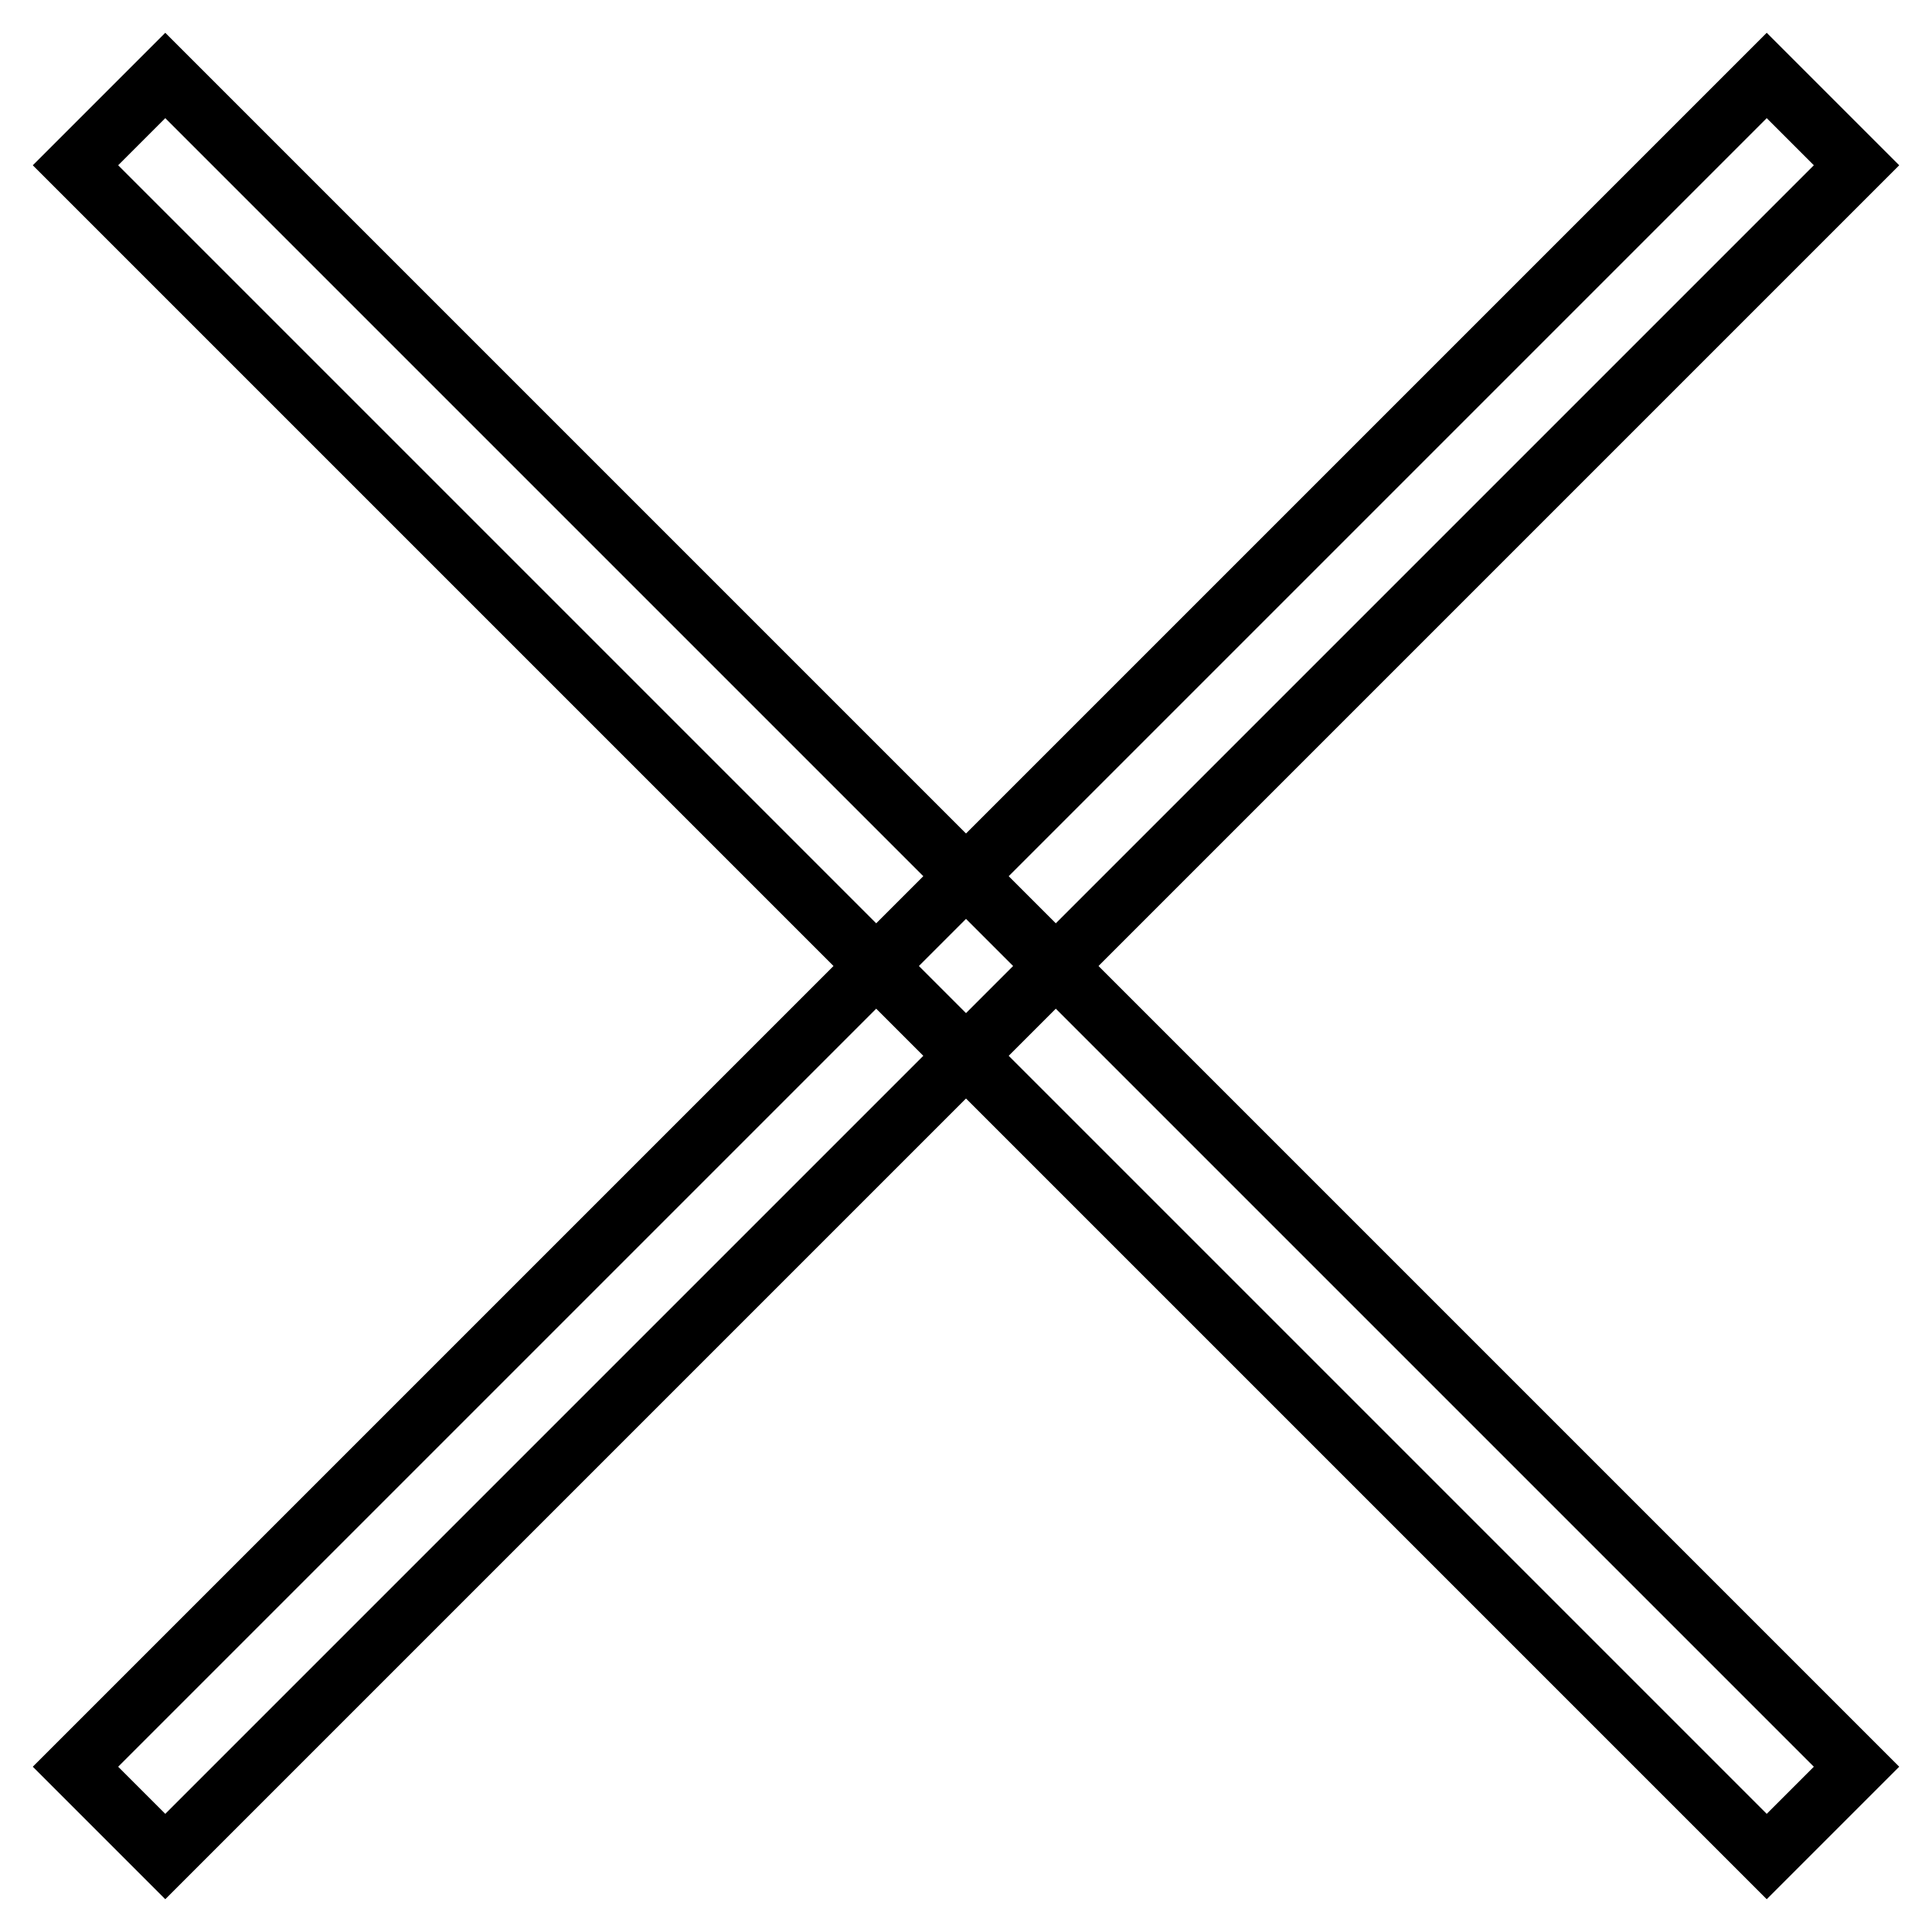
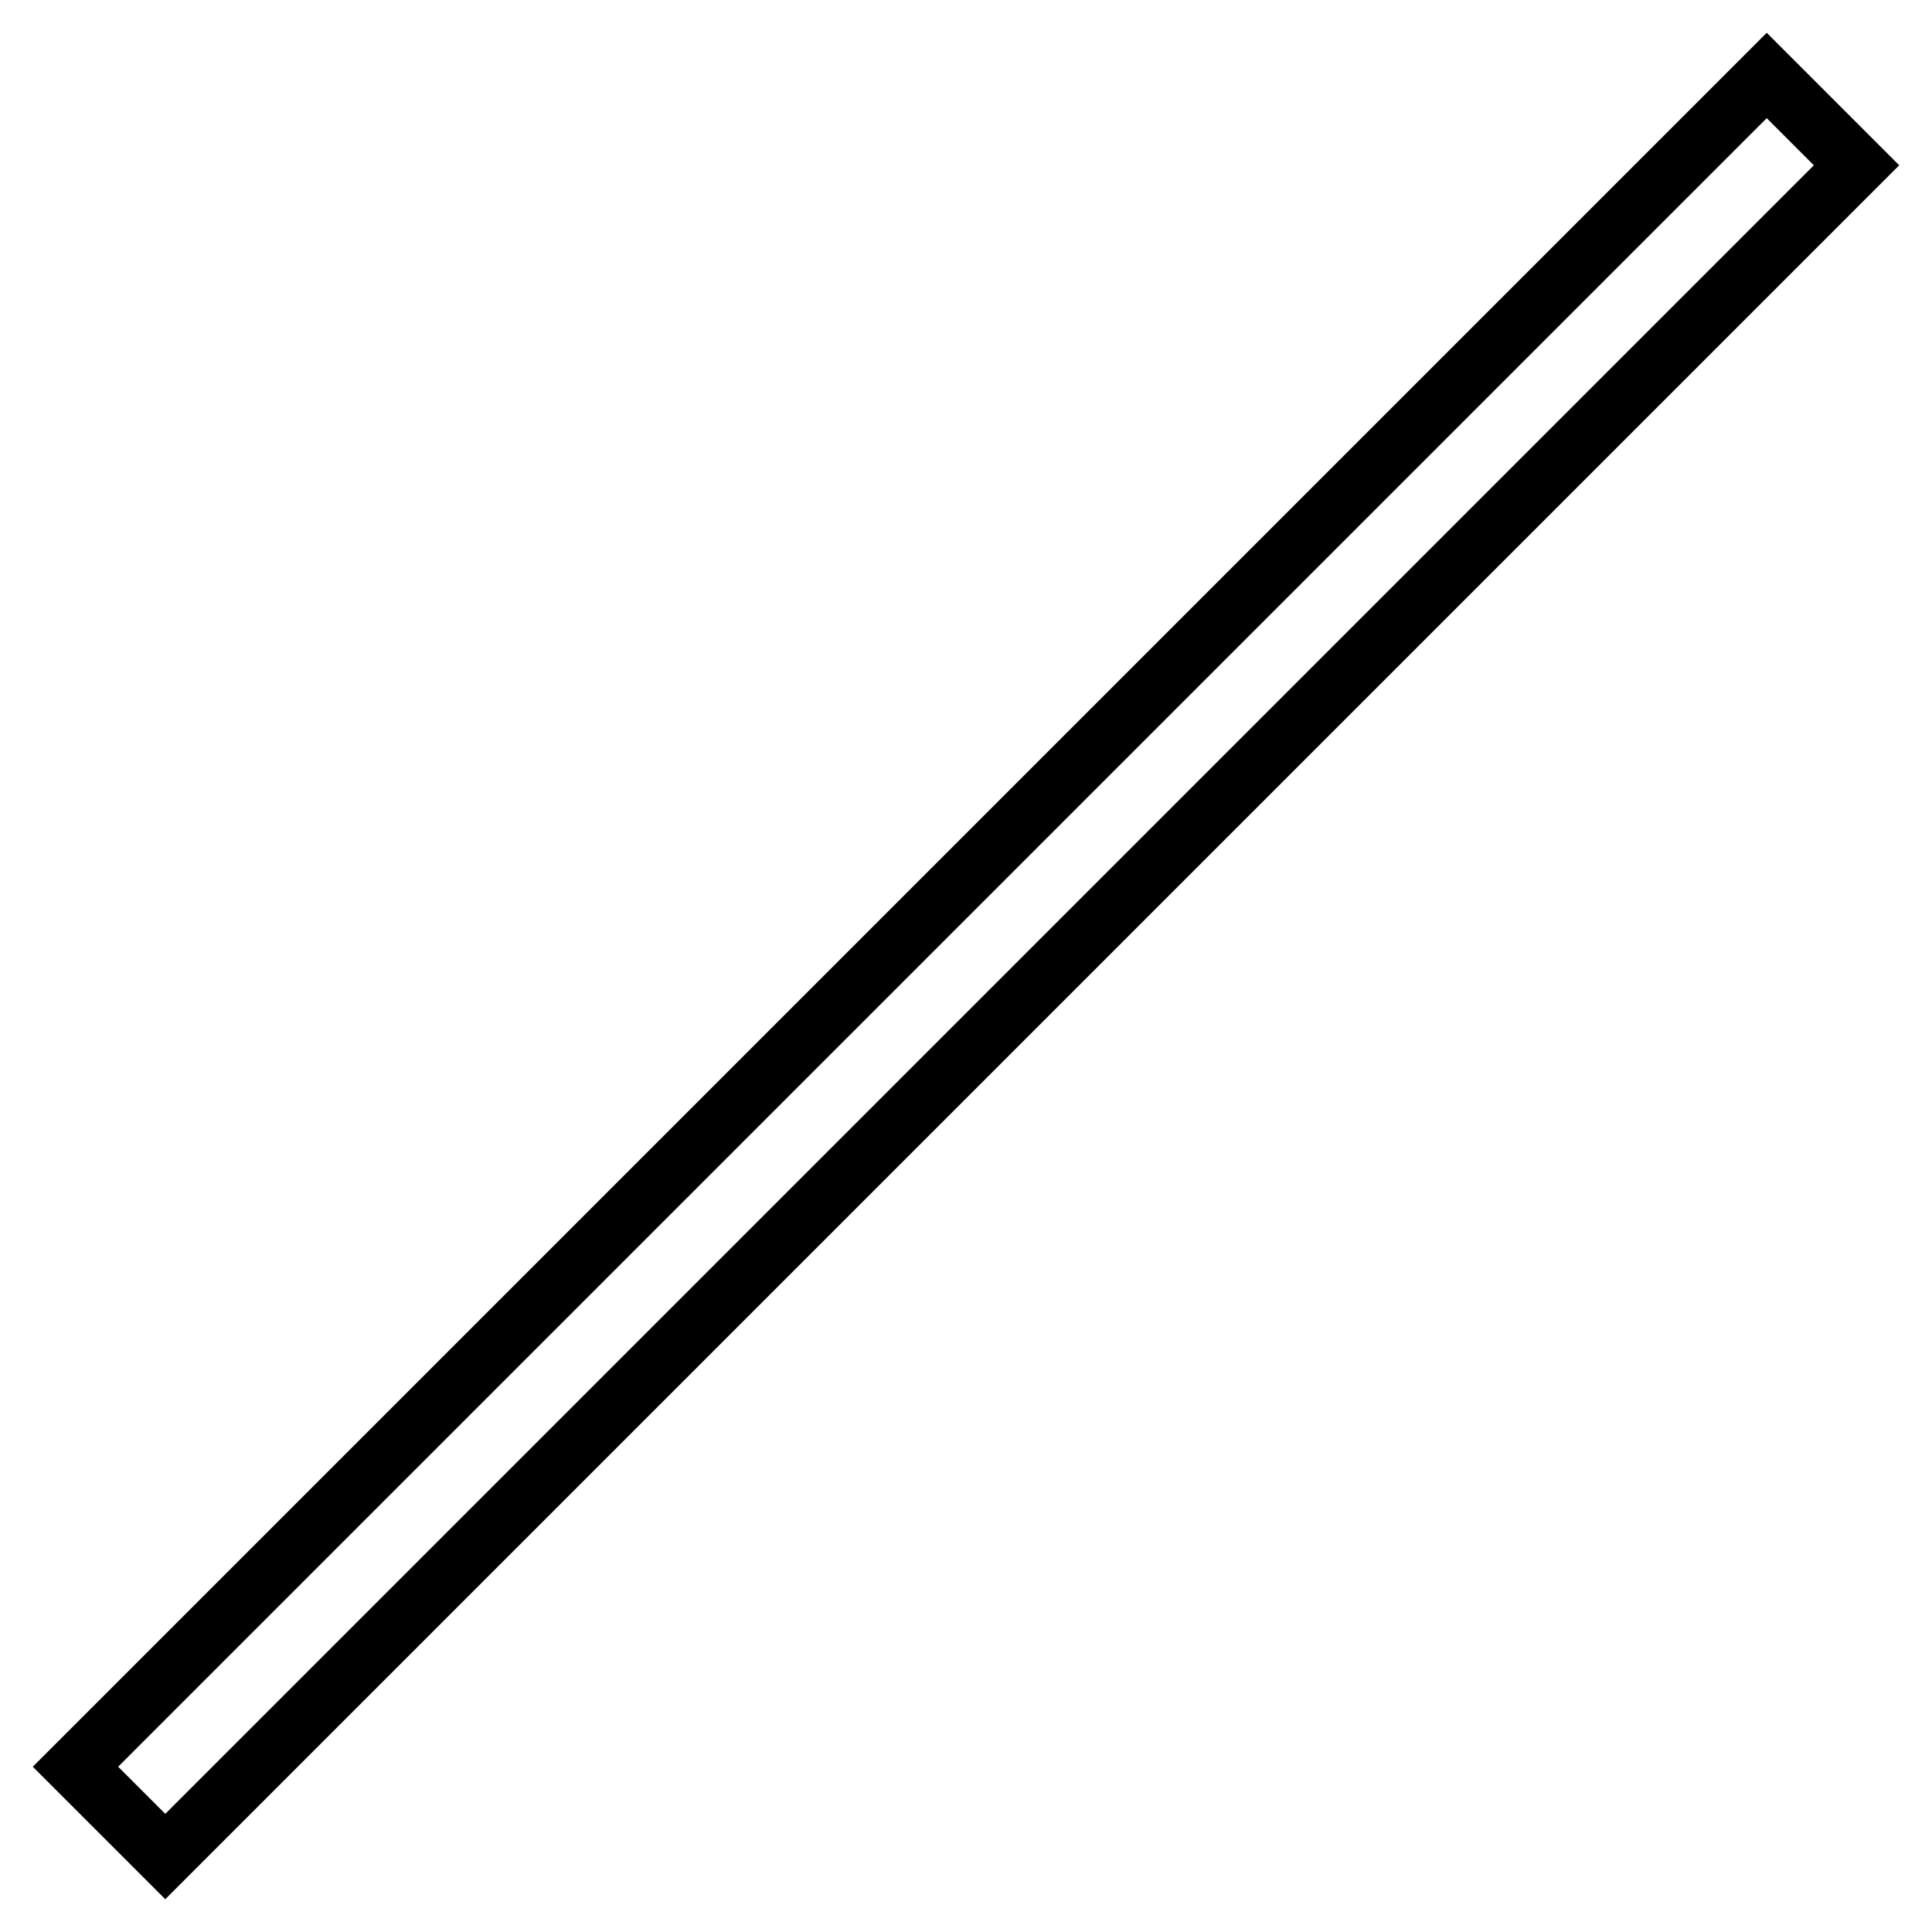
<svg xmlns="http://www.w3.org/2000/svg" version="1.1" x="0px" y="0px" viewBox="0 0 256 256" enable-background="new 0 0 256 256" xml:space="preserve">
  <g>
-     <path stroke-width="8" fill-opacity="0" stroke="#000000" d="M21.9,10L246,234.1L234.1,246L10,21.9L21.9,10z" />
    <path stroke-width="8" fill-opacity="0" stroke="#000000" d="M234.1,10L246,21.9L21.9,246L10,234.1L234.1,10z" />
  </g>
</svg>